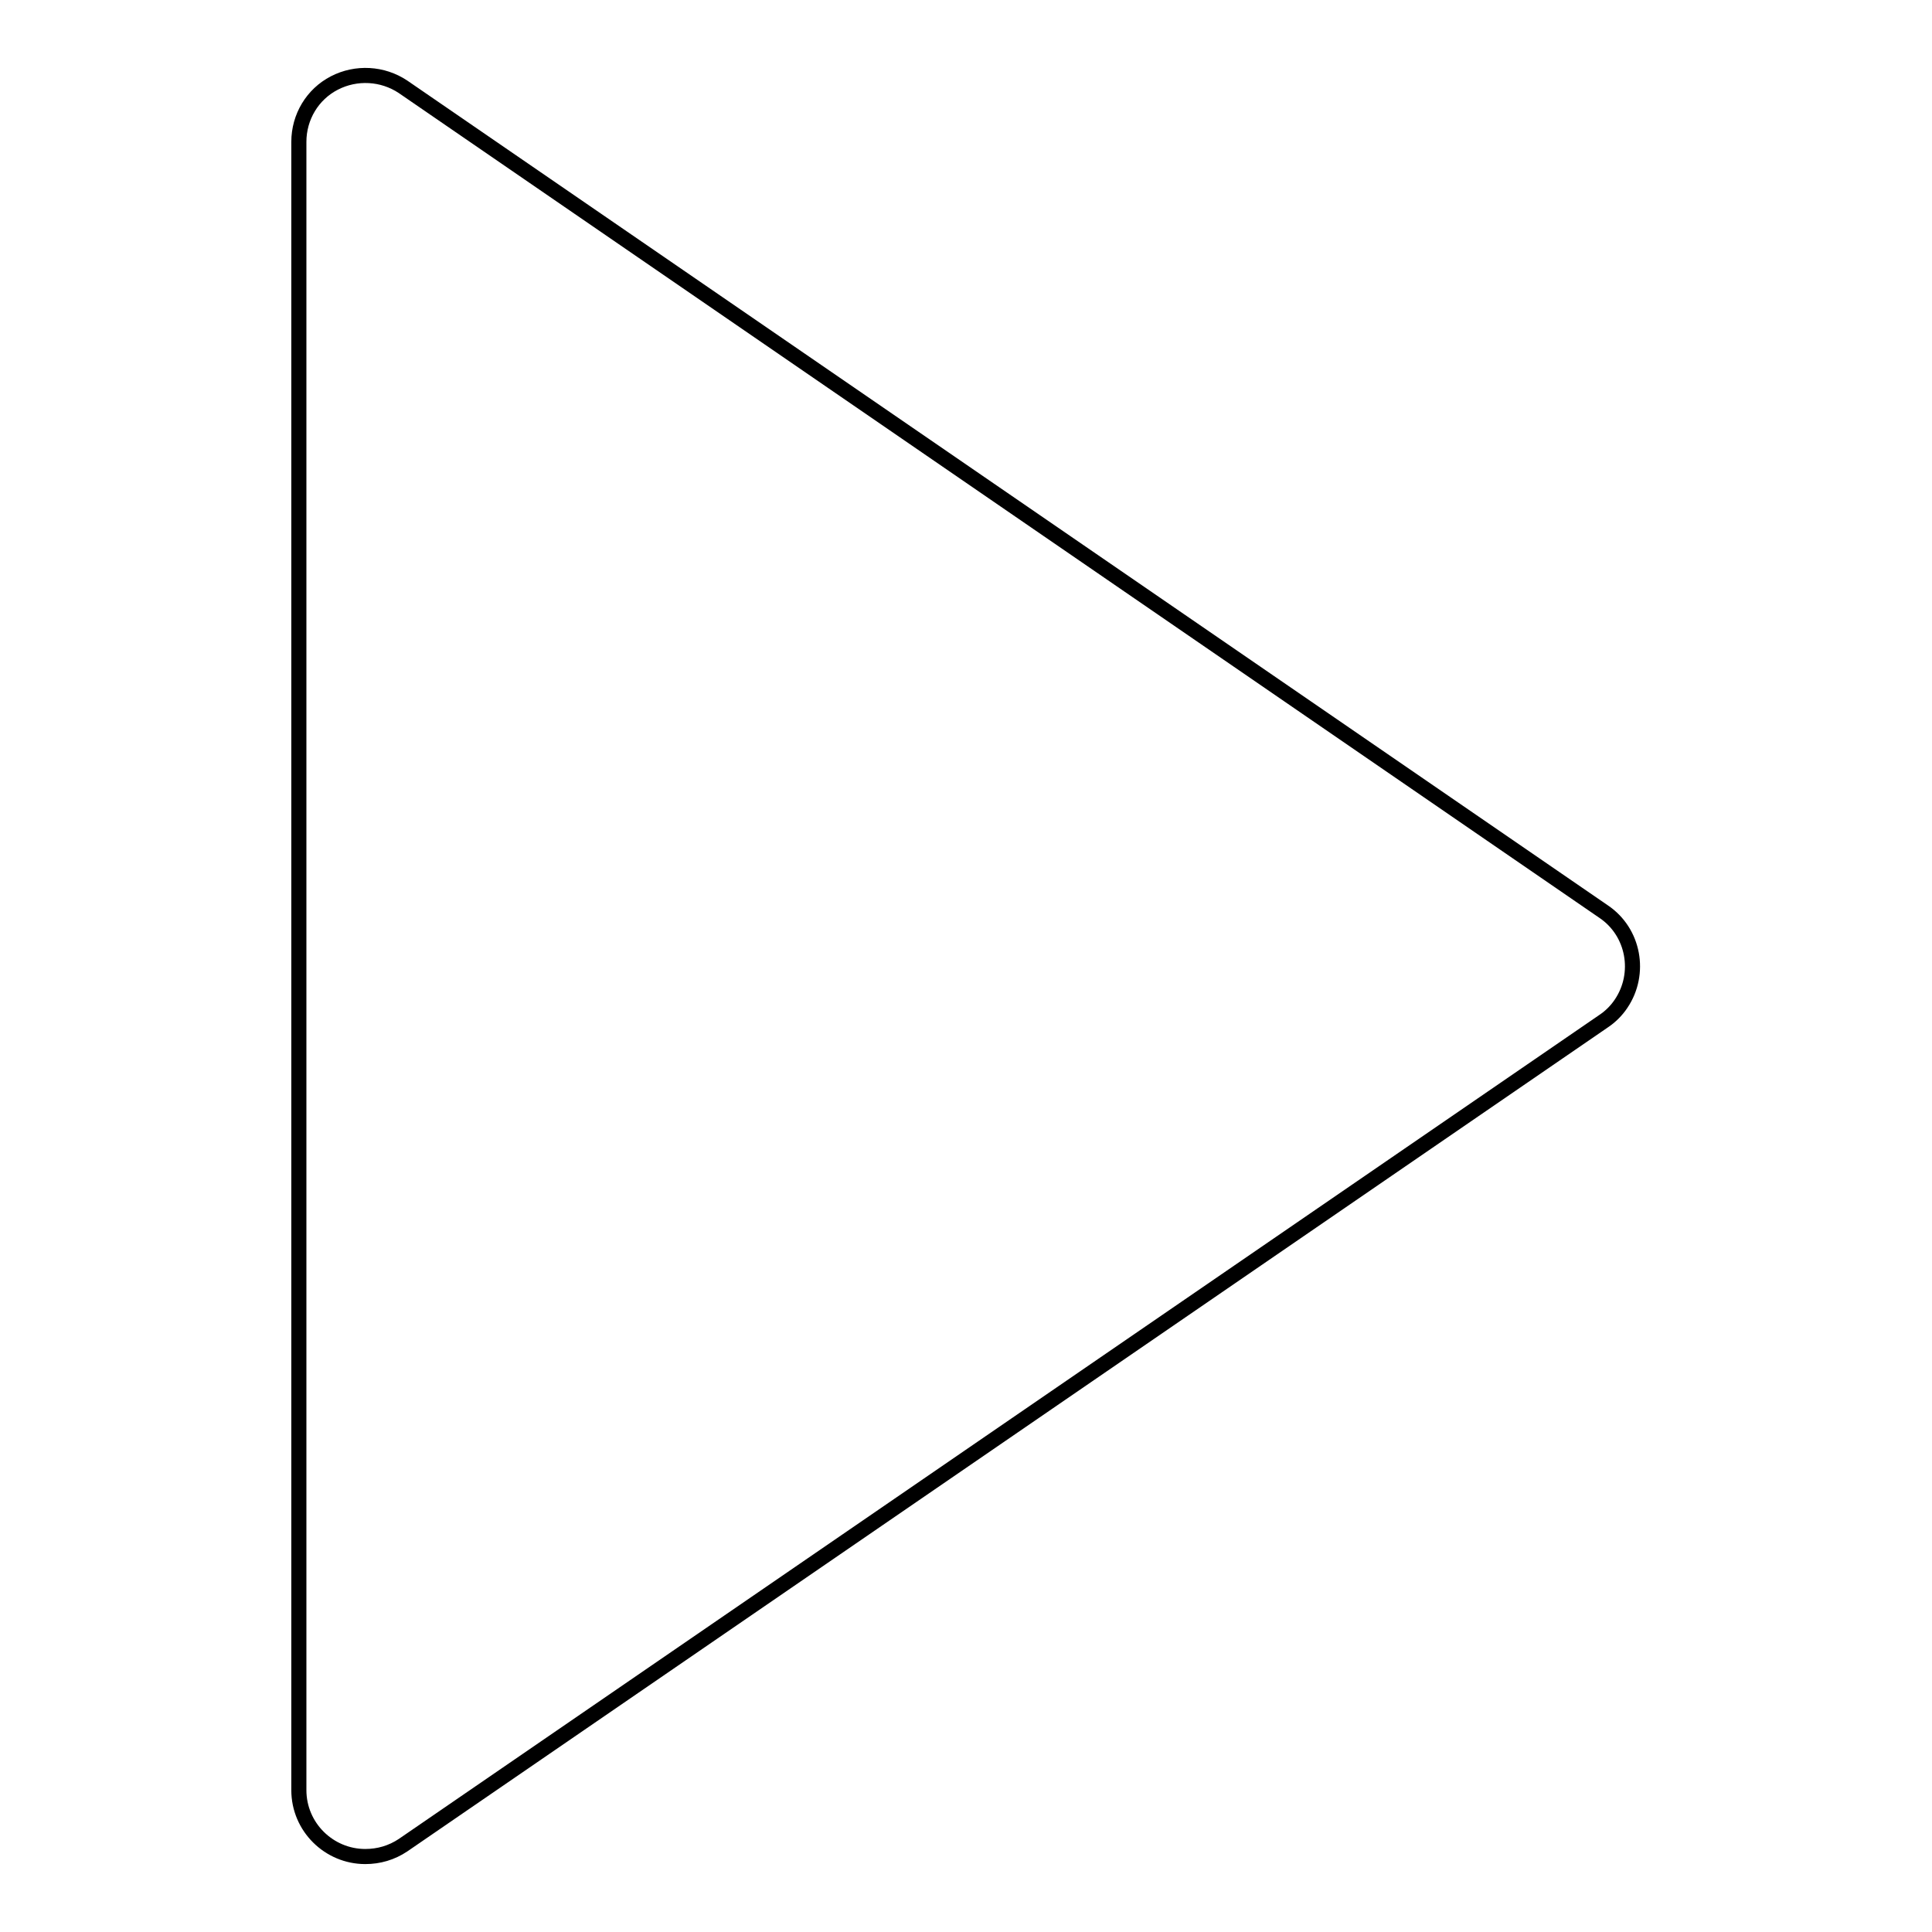
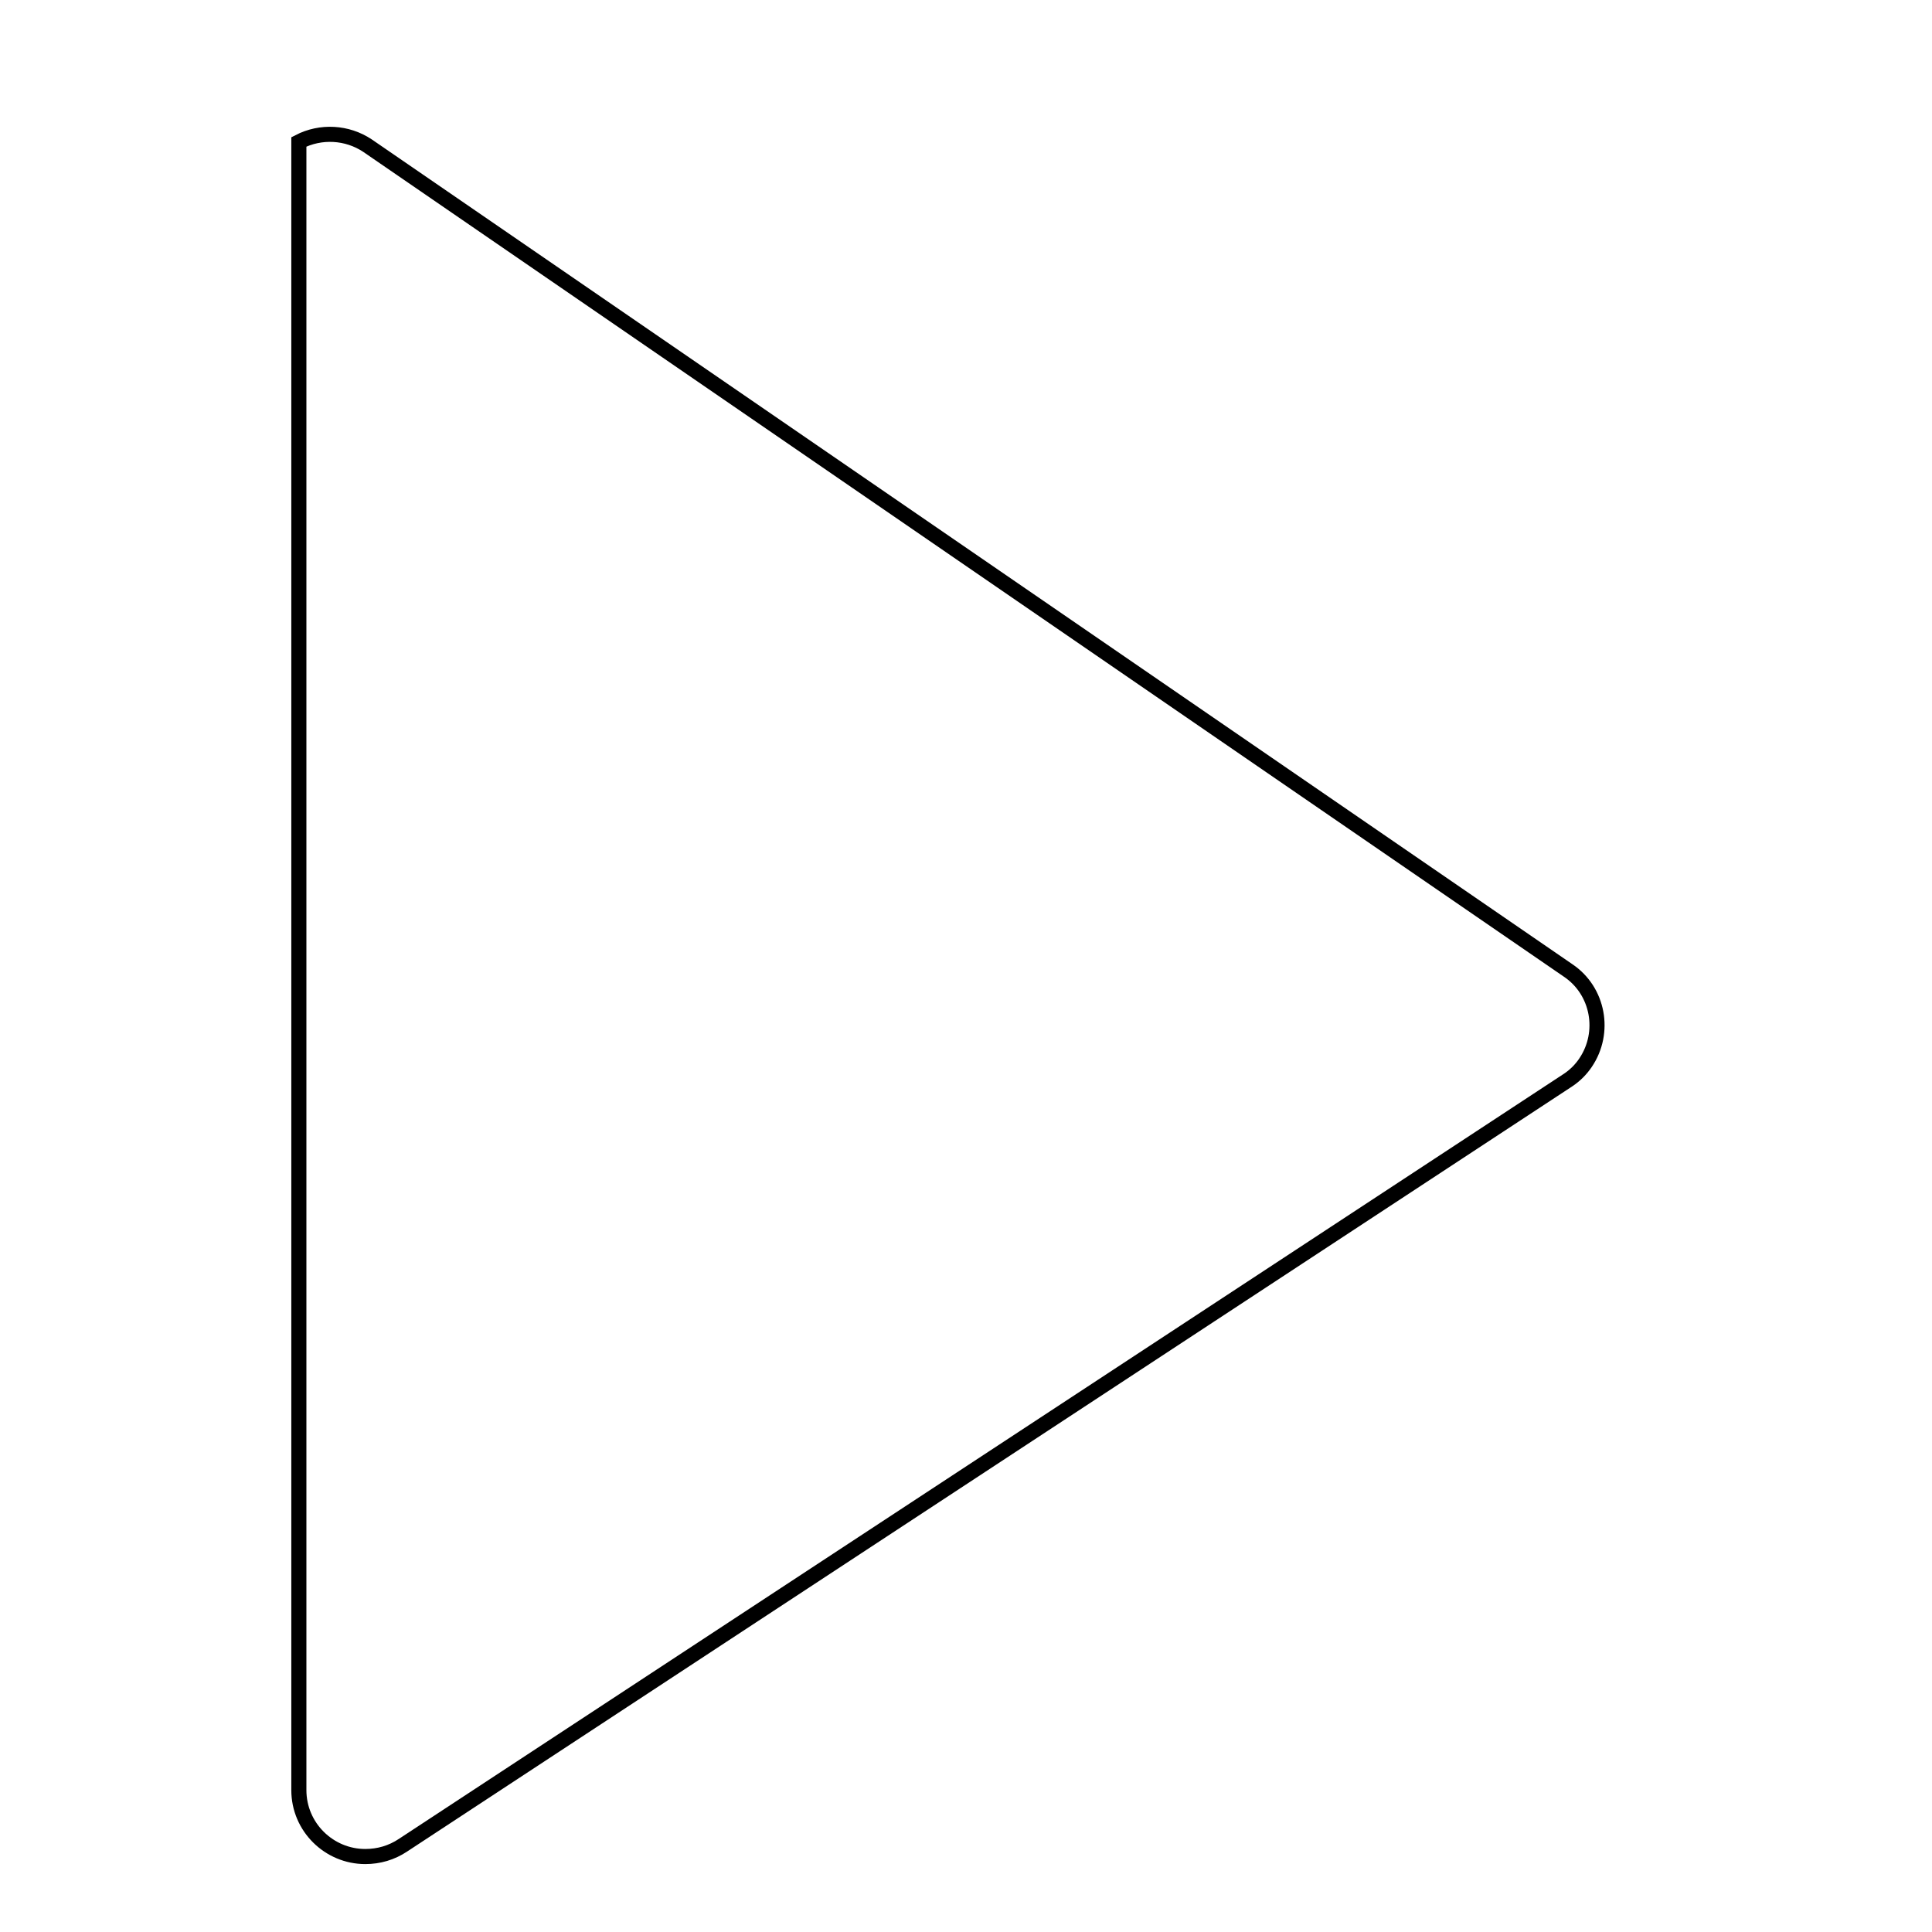
<svg xmlns="http://www.w3.org/2000/svg" version="1.1" x="0px" y="0px" viewBox="0 0 256 256" enable-background="new 0 0 256 256" xml:space="preserve">
  <g>
-     <path stroke-width="2" fill-opacity="0" stroke="#000000" d="M48.4,246c-4.8,0-8.8-3.9-8.8-8.8V18.8c0-3.3,1.8-6.3,4.7-7.8c2.9-1.5,6.4-1.3,9.1,0.5l159.1,109.3 c4,2.7,5,8.2,2.3,12.2c-0.6,0.9-1.4,1.7-2.3,2.3L53.4,244.5C51.9,245.5,50.2,246,48.4,246z" />
+     <path stroke-width="2" fill-opacity="0" stroke="#000000" d="M48.4,246c-4.8,0-8.8-3.9-8.8-8.8V18.8c2.9-1.5,6.4-1.3,9.1,0.5l159.1,109.3 c4,2.7,5,8.2,2.3,12.2c-0.6,0.9-1.4,1.7-2.3,2.3L53.4,244.5C51.9,245.5,50.2,246,48.4,246z" />
  </g>
</svg>